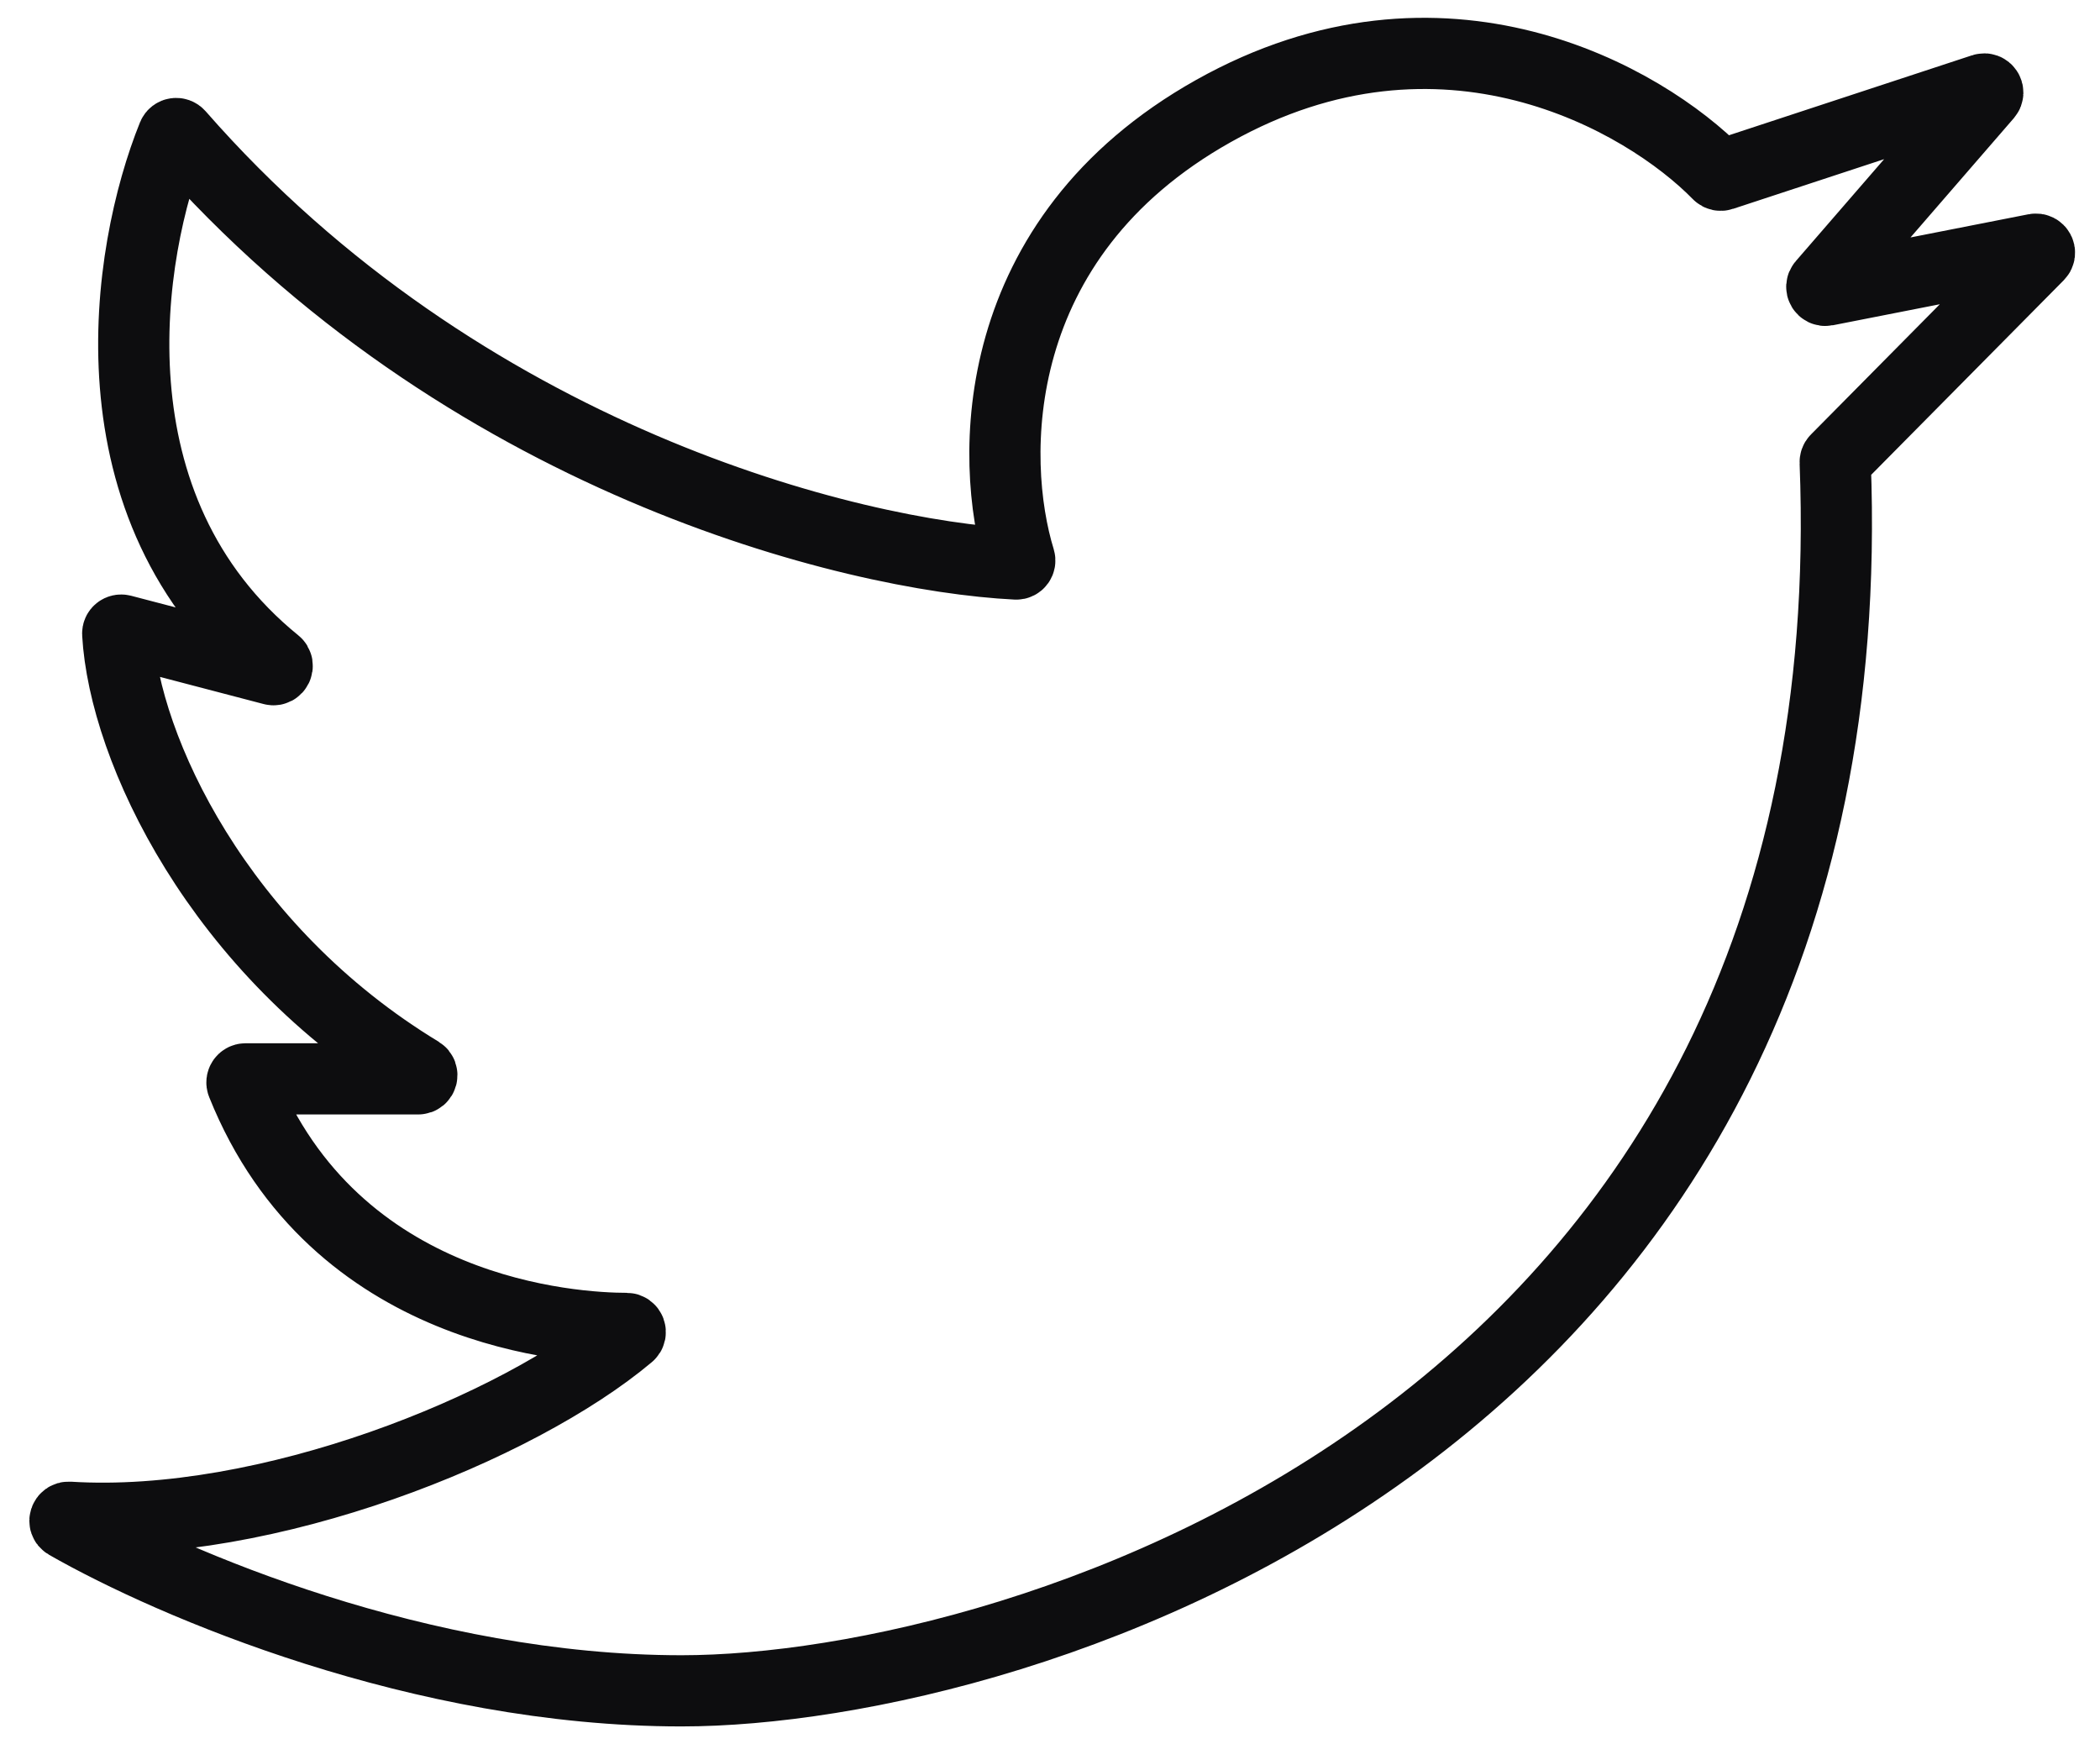
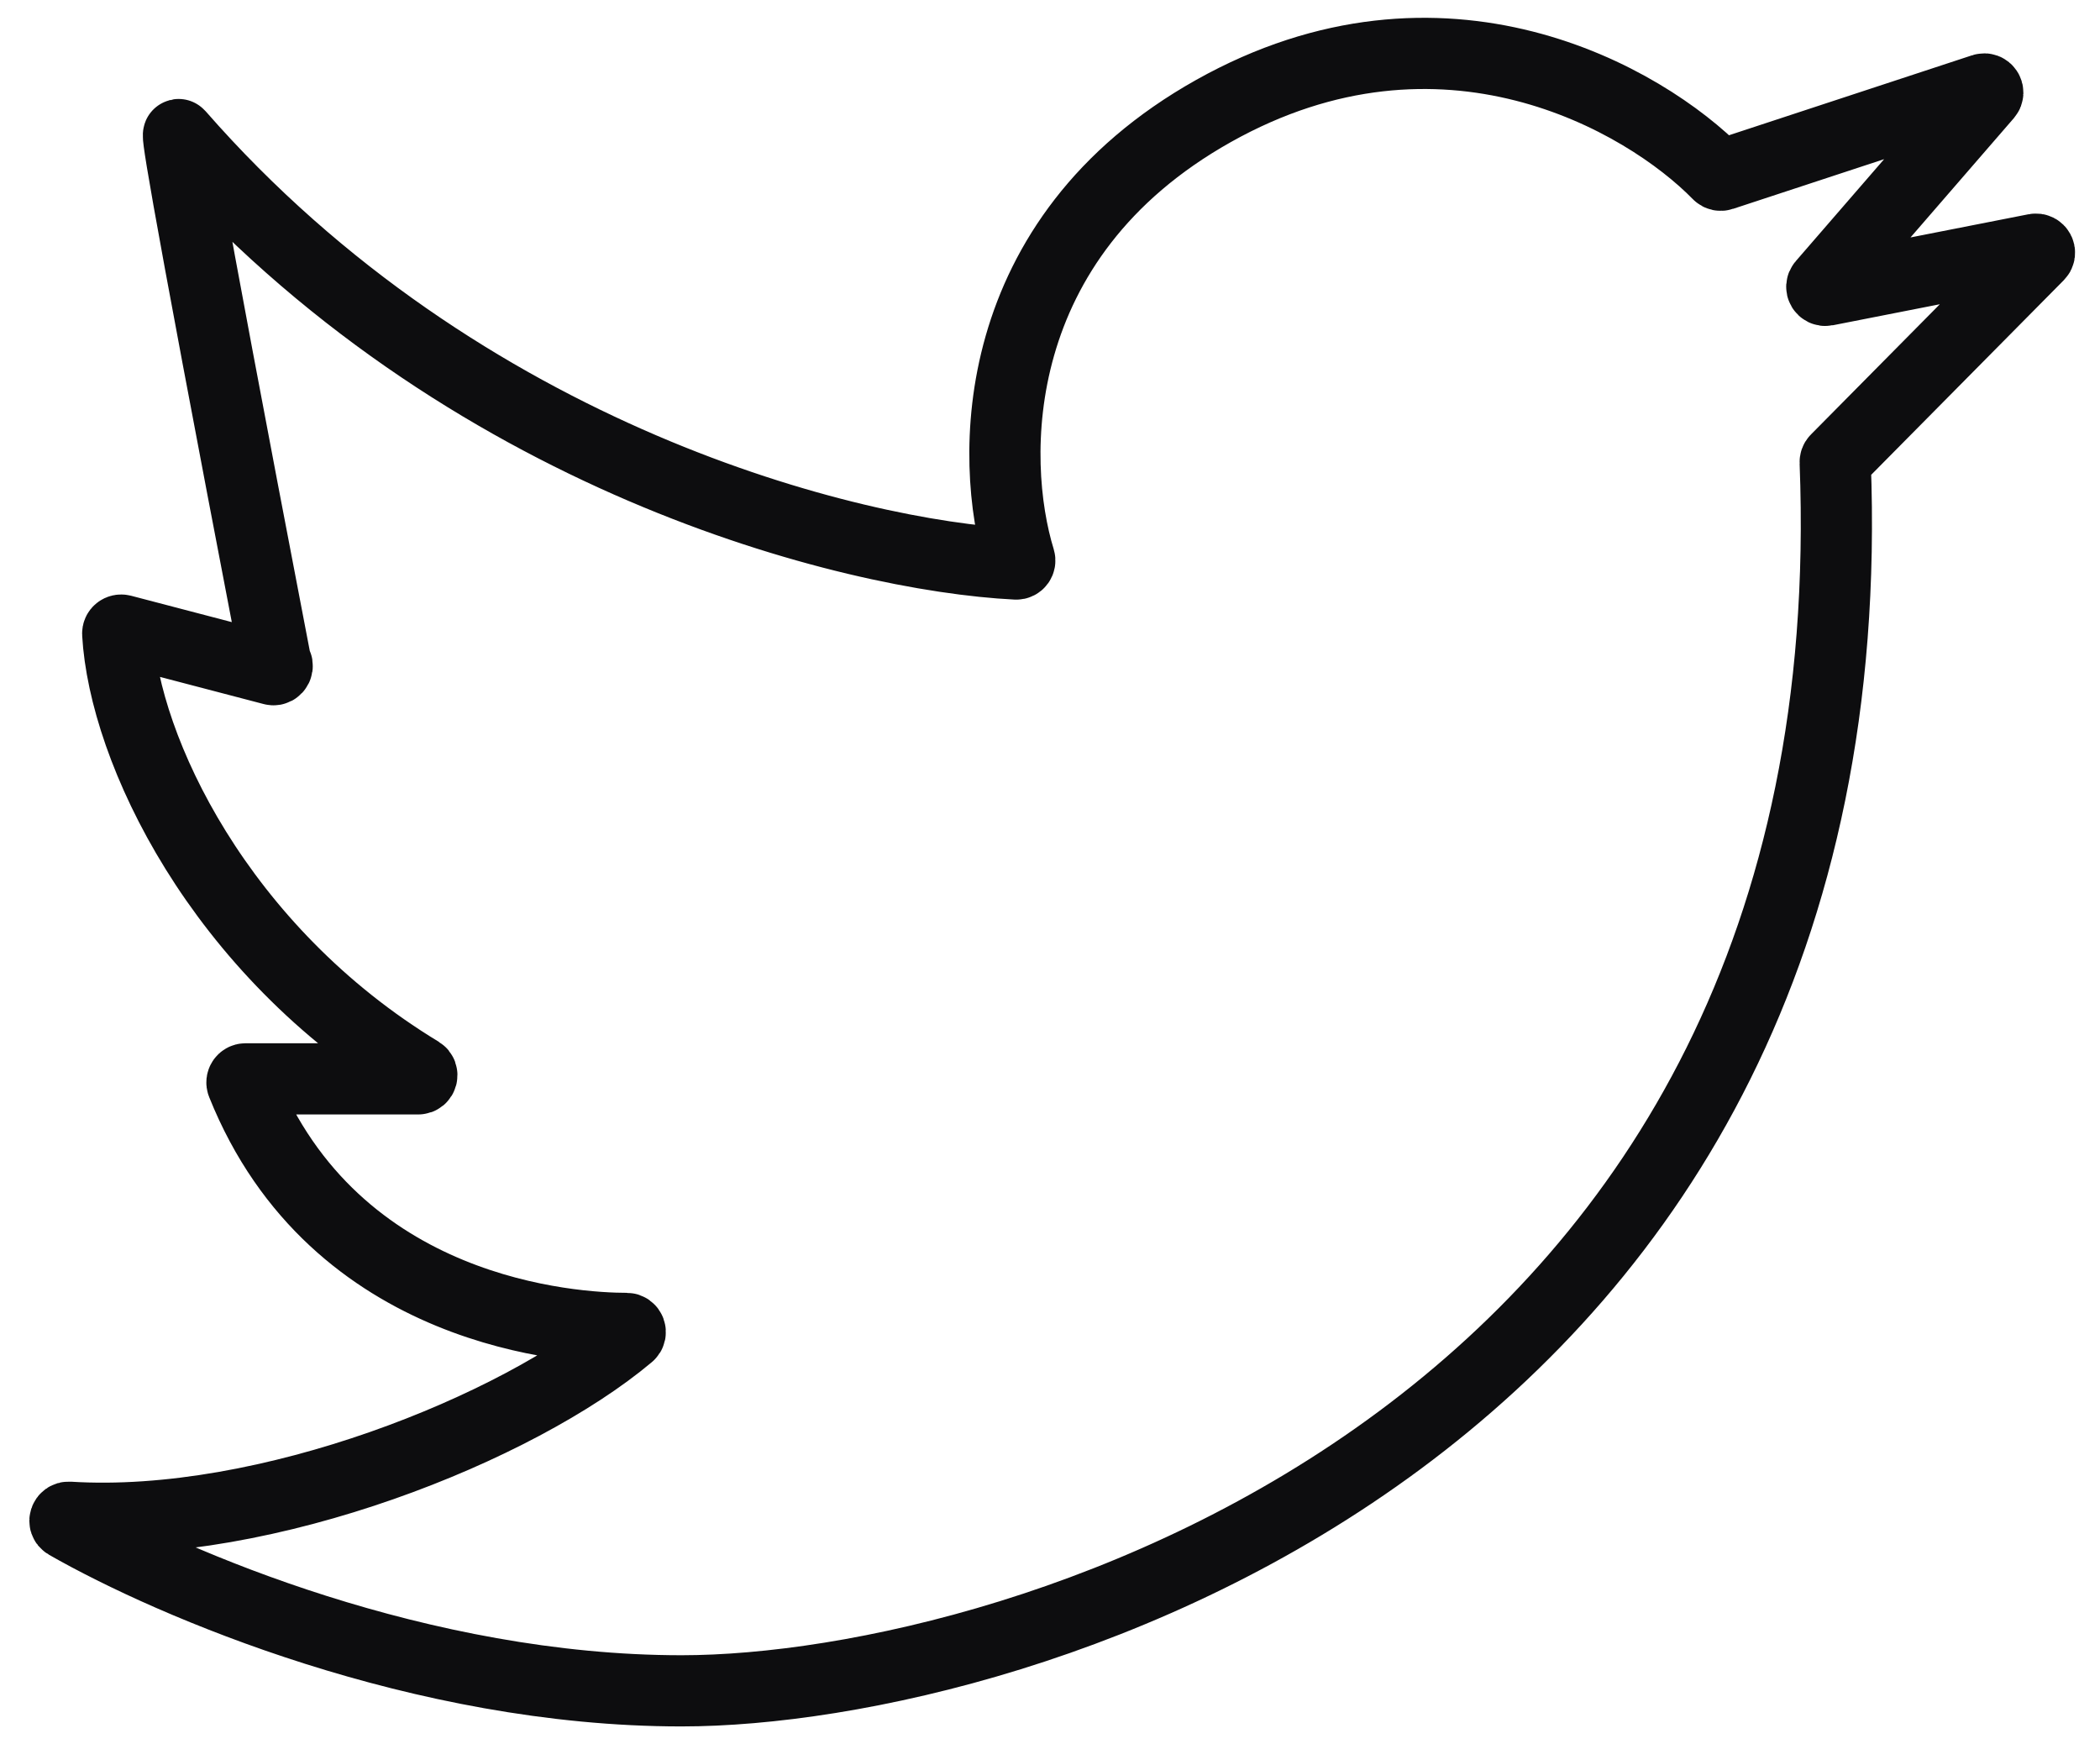
<svg xmlns="http://www.w3.org/2000/svg" width="59" height="49" viewBox="0 0 59 49" fill="none">
-   <path d="M19.146 47.5C11.84 47.5 4.83 44.501 1.873 42.809C1.781 42.756 1.828 42.616 1.934 42.623C7.504 42.972 14.565 40.112 17.671 37.5C17.744 37.439 17.7 37.319 17.605 37.319C16.148 37.318 9.409 36.952 6.804 30.446C6.778 30.381 6.826 30.308 6.896 30.308H11.752C11.854 30.308 11.89 30.171 11.803 30.118C6.146 26.692 3.491 21.041 3.307 17.802C3.303 17.735 3.366 17.687 3.431 17.704L7.66 18.811C7.766 18.839 7.836 18.693 7.75 18.624C2.399 14.28 3.538 7.079 4.861 3.81C4.889 3.742 4.979 3.731 5.027 3.786C13.004 12.907 23.924 15.615 28.55 15.845C28.619 15.848 28.667 15.782 28.647 15.716C27.785 12.917 27.714 6.698 34.092 3.119C40.529 -0.494 46.197 2.77 48.274 4.894C48.301 4.921 48.34 4.93 48.376 4.918L55.716 2.504C55.812 2.472 55.889 2.588 55.823 2.665L51.208 7.992C51.146 8.064 51.209 8.174 51.303 8.156L57.181 7.001C57.278 6.982 57.34 7.099 57.271 7.169L51.589 12.91C51.569 12.93 51.559 12.957 51.56 12.985C52.612 40.232 28.684 47.5 19.146 47.5Z" stroke="#0D0D0F" stroke-width="2" />
+   <path d="M19.146 47.5C11.84 47.5 4.83 44.501 1.873 42.809C1.781 42.756 1.828 42.616 1.934 42.623C7.504 42.972 14.565 40.112 17.671 37.5C17.744 37.439 17.7 37.319 17.605 37.319C16.148 37.318 9.409 36.952 6.804 30.446C6.778 30.381 6.826 30.308 6.896 30.308H11.752C11.854 30.308 11.89 30.171 11.803 30.118C6.146 26.692 3.491 21.041 3.307 17.802C3.303 17.735 3.366 17.687 3.431 17.704L7.66 18.811C7.766 18.839 7.836 18.693 7.75 18.624C4.889 3.742 4.979 3.731 5.027 3.786C13.004 12.907 23.924 15.615 28.55 15.845C28.619 15.848 28.667 15.782 28.647 15.716C27.785 12.917 27.714 6.698 34.092 3.119C40.529 -0.494 46.197 2.77 48.274 4.894C48.301 4.921 48.34 4.93 48.376 4.918L55.716 2.504C55.812 2.472 55.889 2.588 55.823 2.665L51.208 7.992C51.146 8.064 51.209 8.174 51.303 8.156L57.181 7.001C57.278 6.982 57.34 7.099 57.271 7.169L51.589 12.91C51.569 12.93 51.559 12.957 51.56 12.985C52.612 40.232 28.684 47.5 19.146 47.5Z" stroke="#0D0D0F" stroke-width="2" />
</svg>